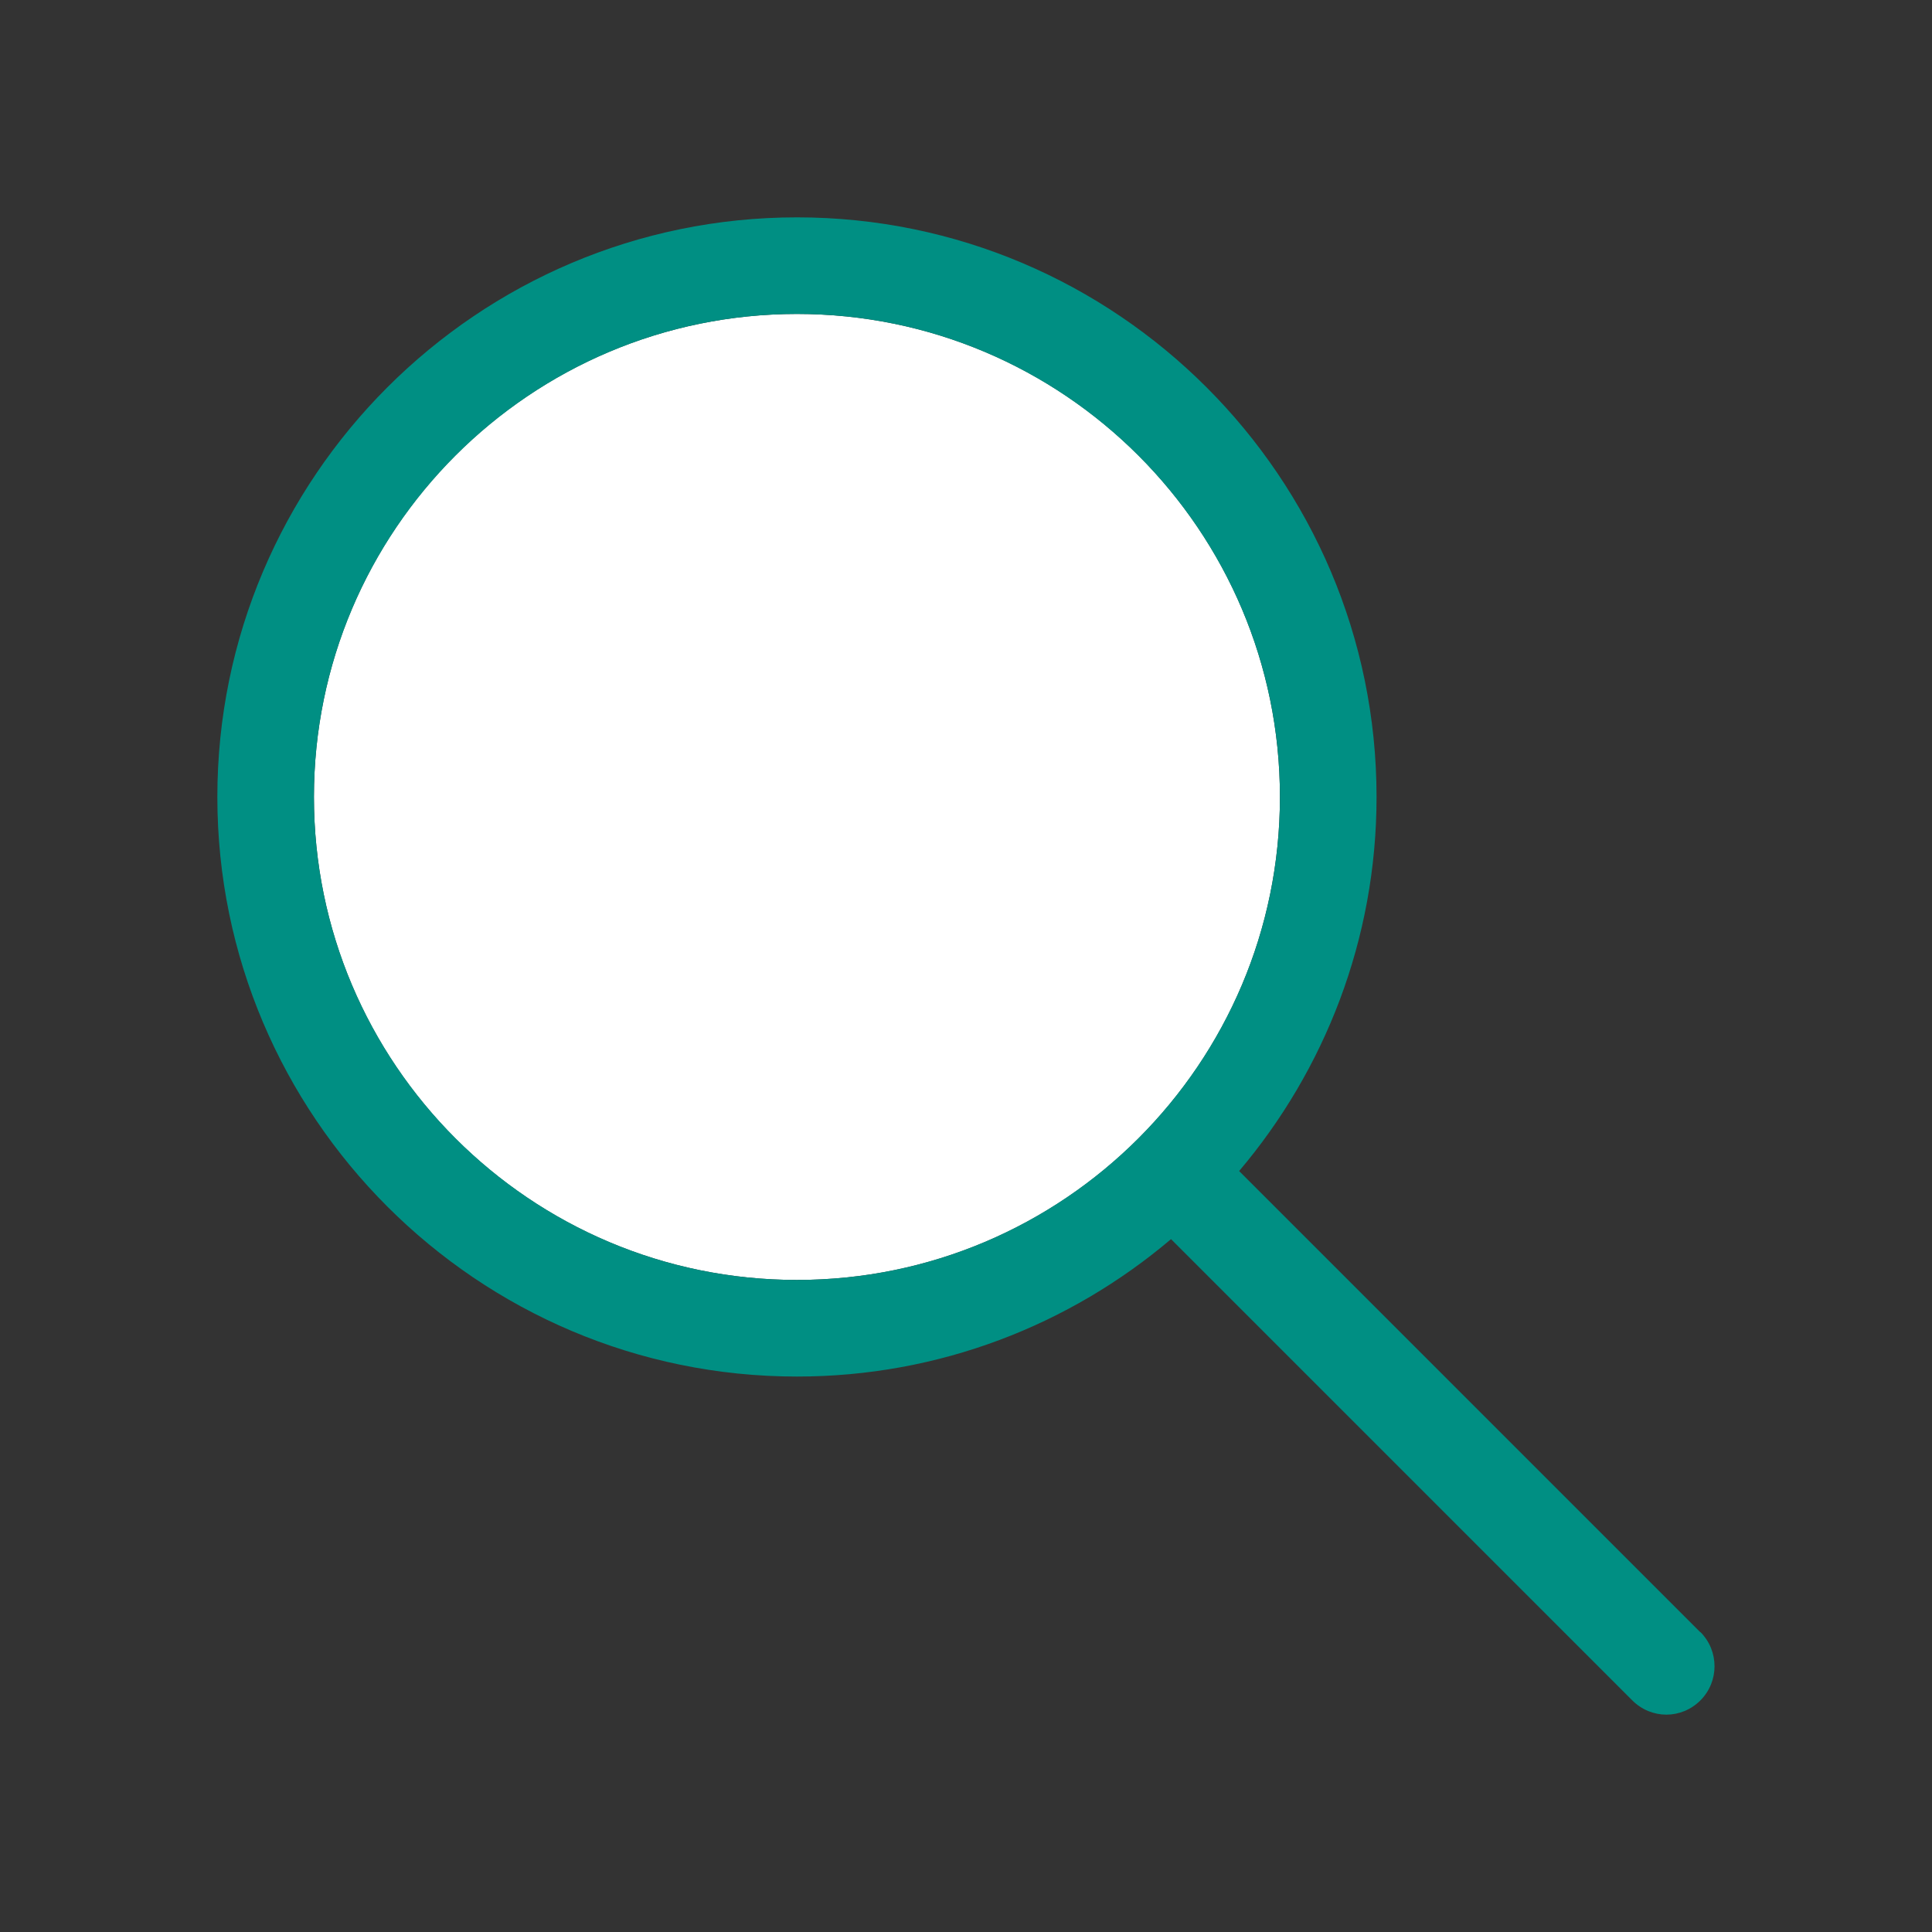
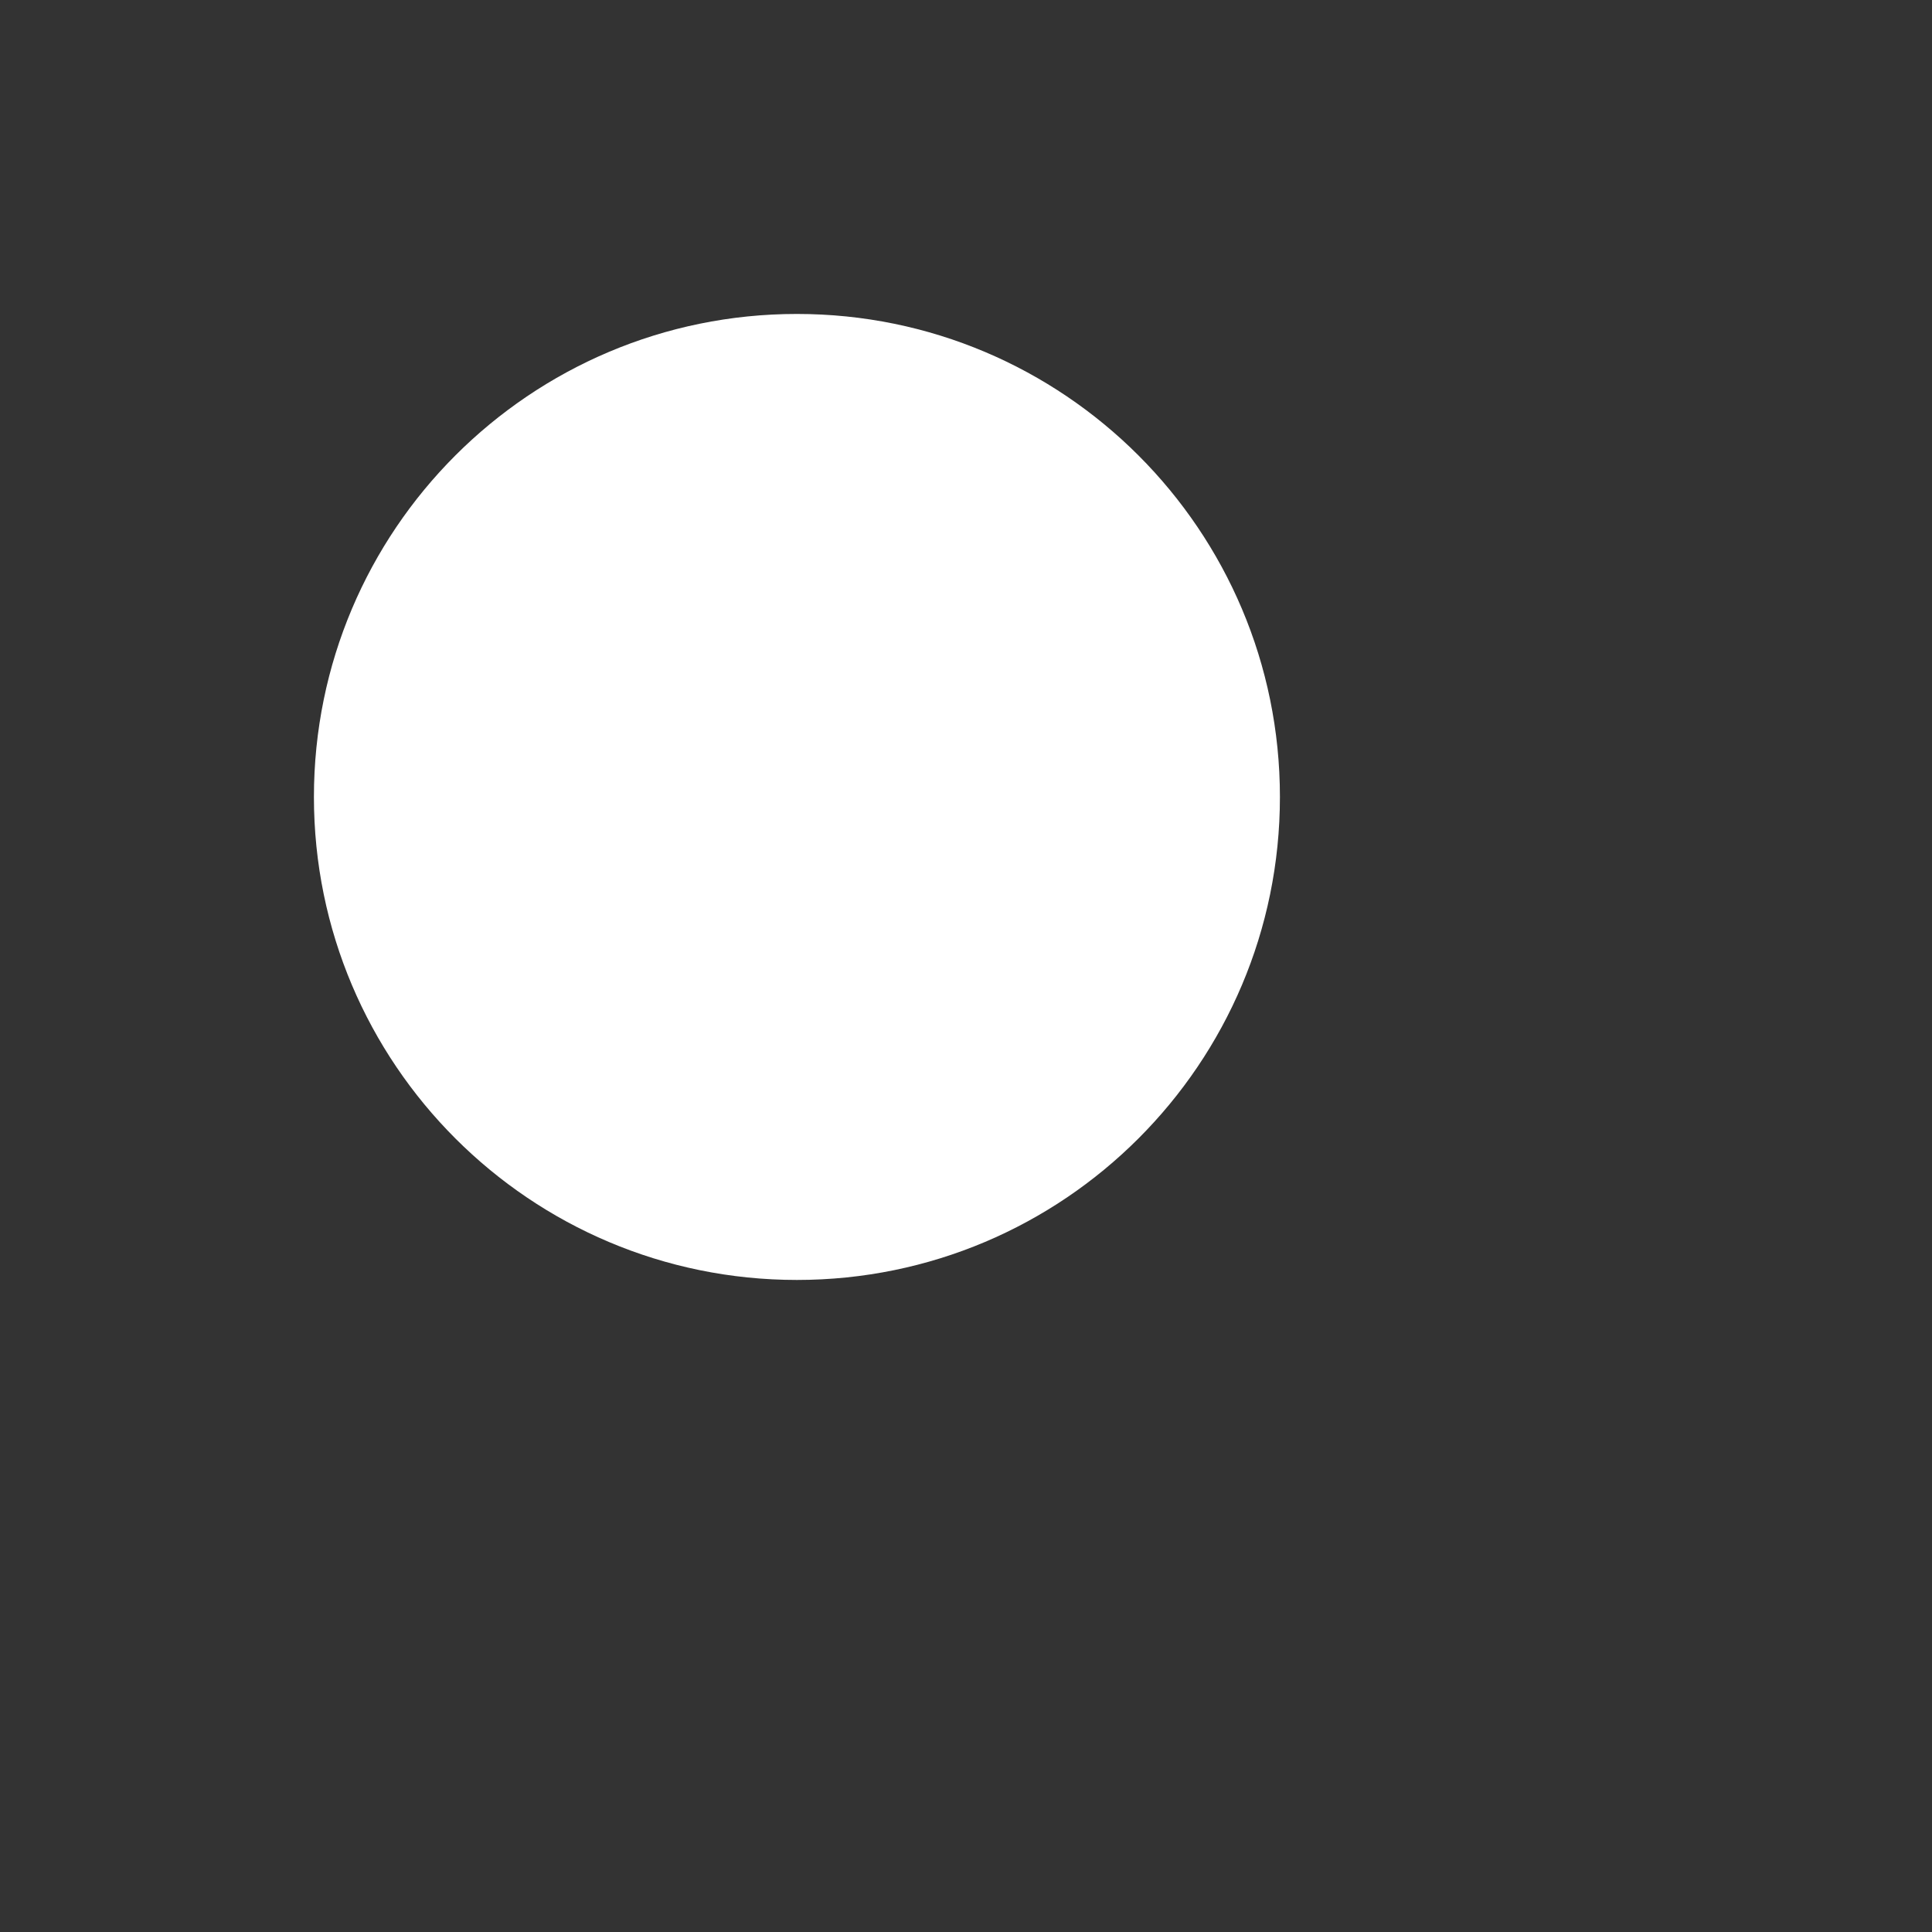
<svg xmlns="http://www.w3.org/2000/svg" width="72" height="72" viewBox="0 0 72 72" fill="none">
  <rect x="0" y="0" width="72" height="72" fill="#333333" stroke="none" />
  <path d="M29.699 47.7C39.64 47.7 47.699 39.641 47.699 29.7C47.699 19.759 39.64 11.7 29.699 11.7C19.758 11.7 11.699 19.759 11.699 29.7C11.699 39.641 19.758 47.7 29.699 47.7Z" fill="white" />
-   <path d="M63.369 60.831L46.179 43.641C49.365 39.879 51.3 35.01 51.3 29.7C51.3 17.793 41.607 8.1 29.7 8.1C17.793 8.1 8.1 17.793 8.1 29.7C8.1 41.607 17.793 51.3 29.7 51.3C35.01 51.3 39.87 49.374 43.641 46.179L60.831 63.369C61.182 63.72 61.641 63.9 62.1 63.9C62.559 63.9 63.018 63.72 63.369 63.369C64.071 62.667 64.071 61.524 63.369 60.822V60.831ZM11.7 29.7C11.7 19.773 19.773 11.7 29.7 11.7C39.627 11.7 47.7 19.773 47.7 29.7C47.7 39.627 39.627 47.7 29.7 47.7C19.773 47.7 11.7 39.627 11.7 29.7Z" fill="#008F83" />
</svg>